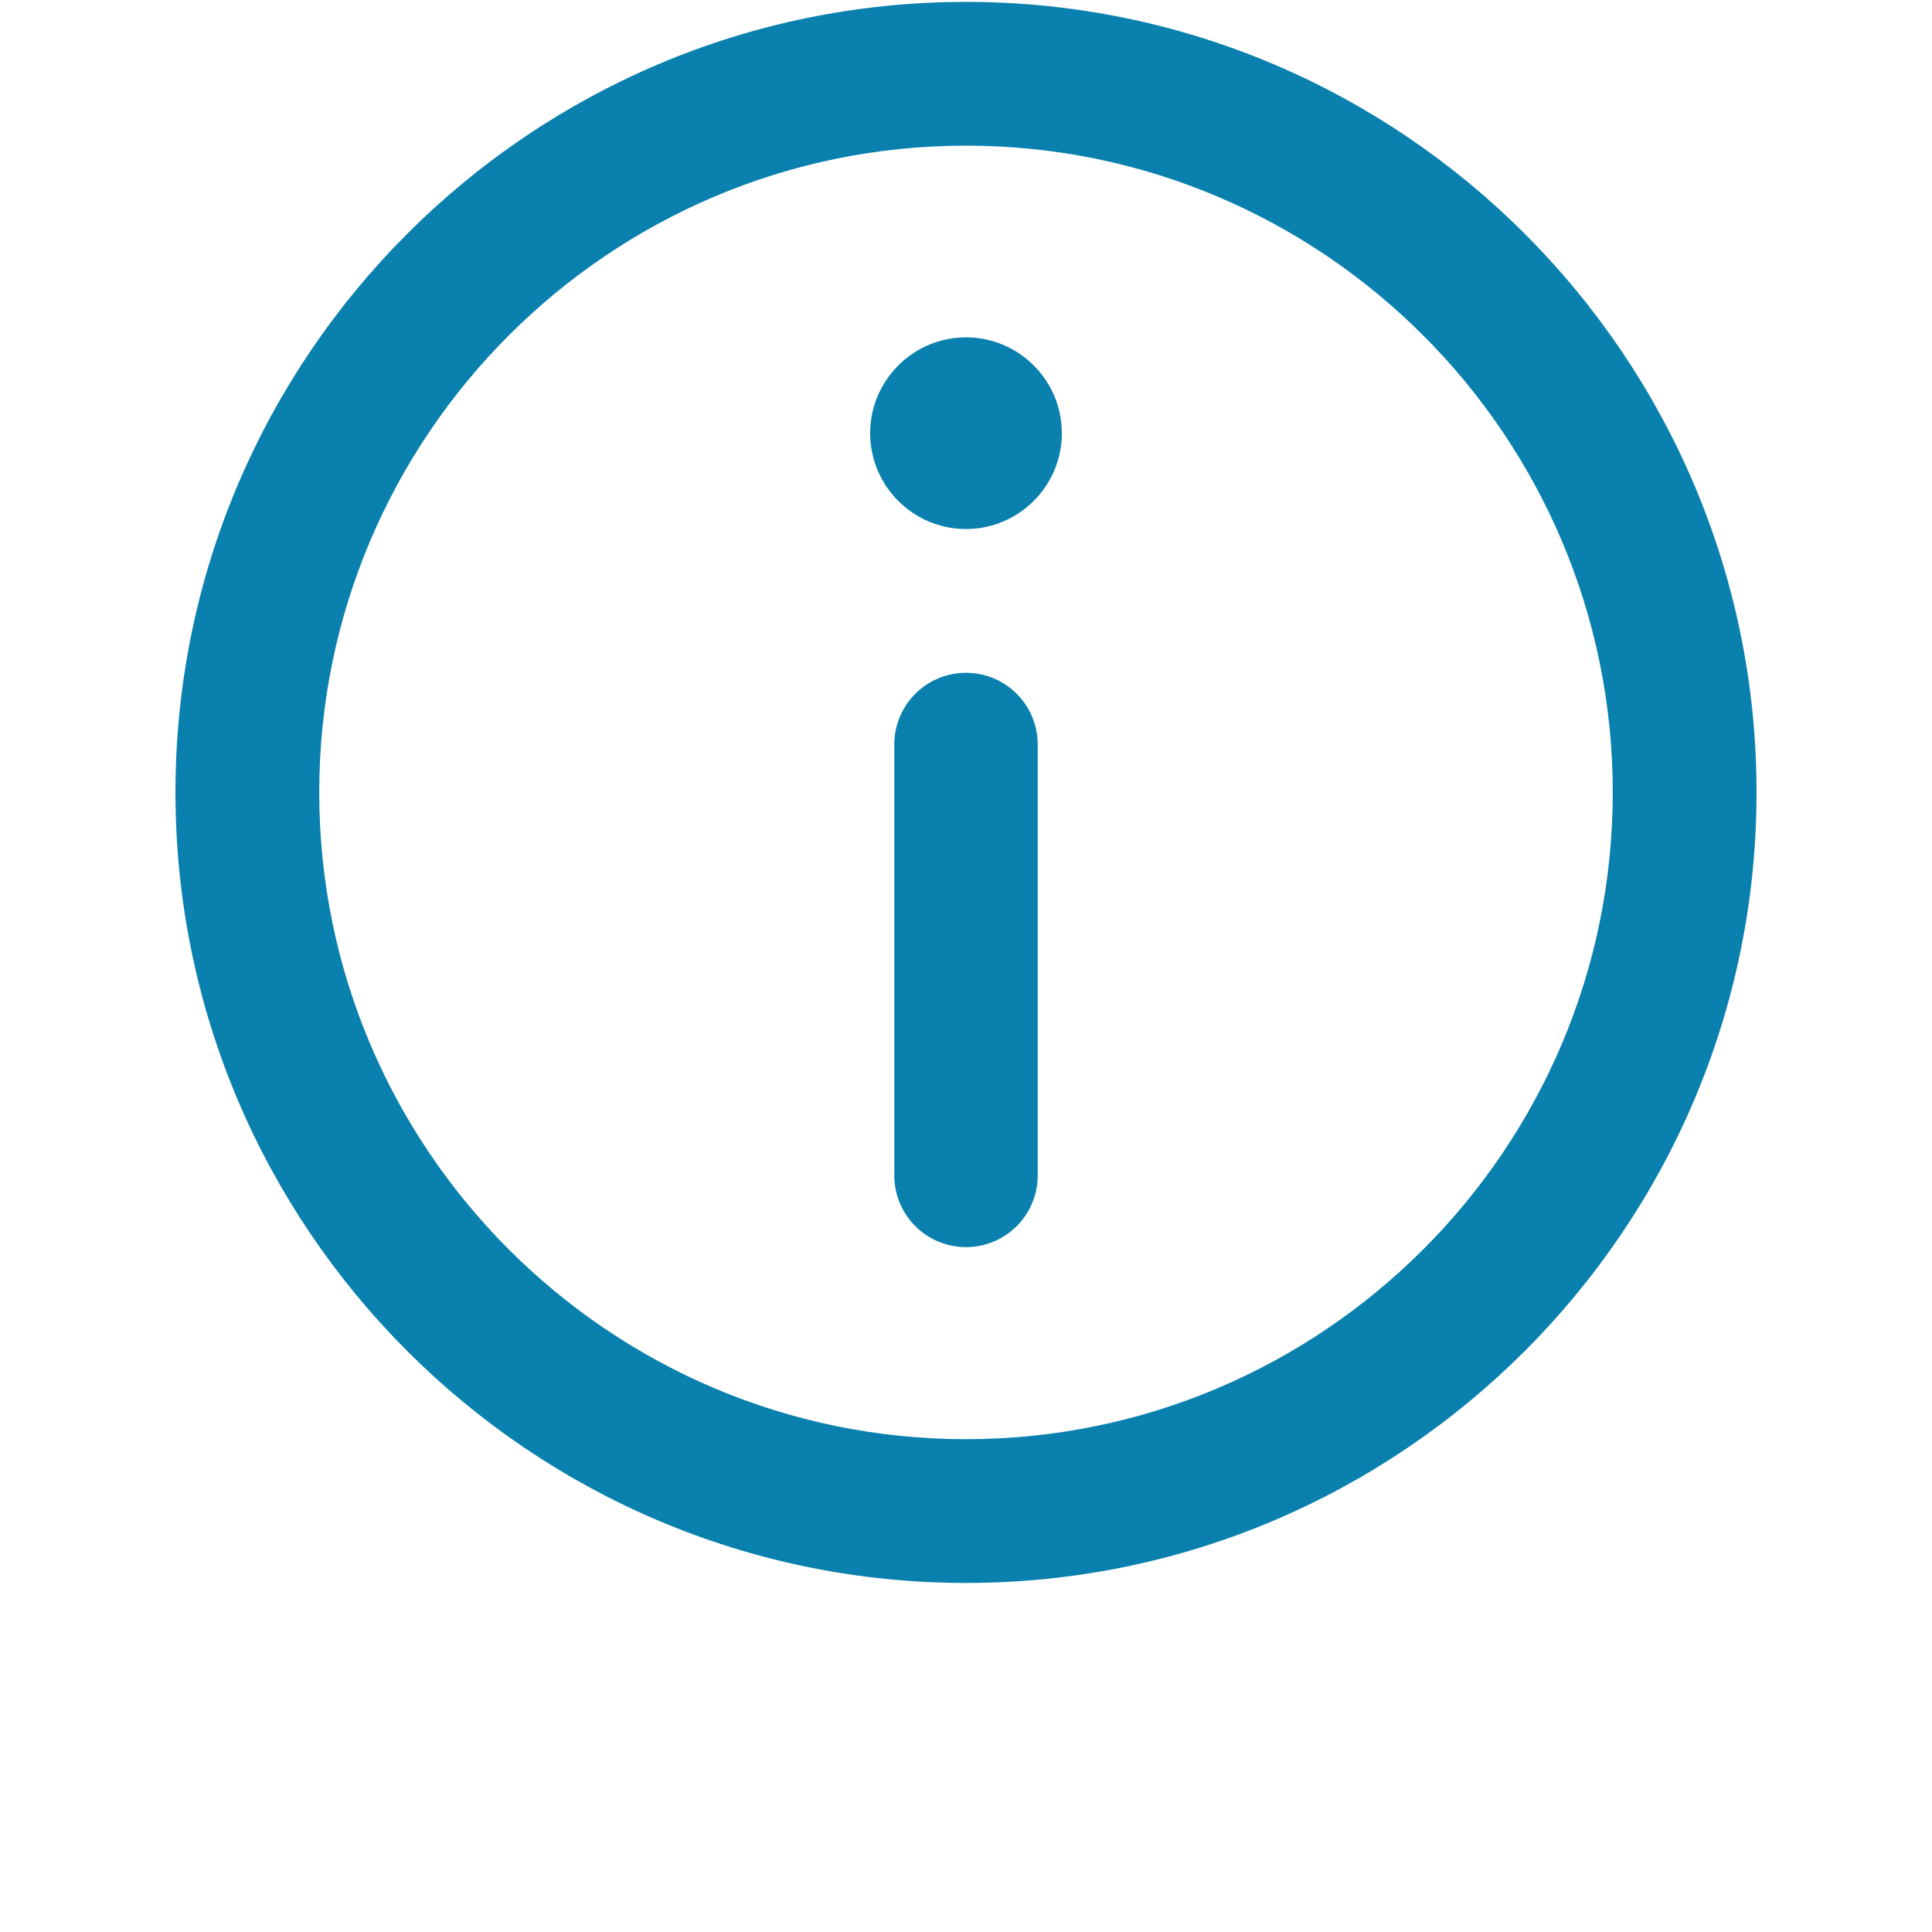
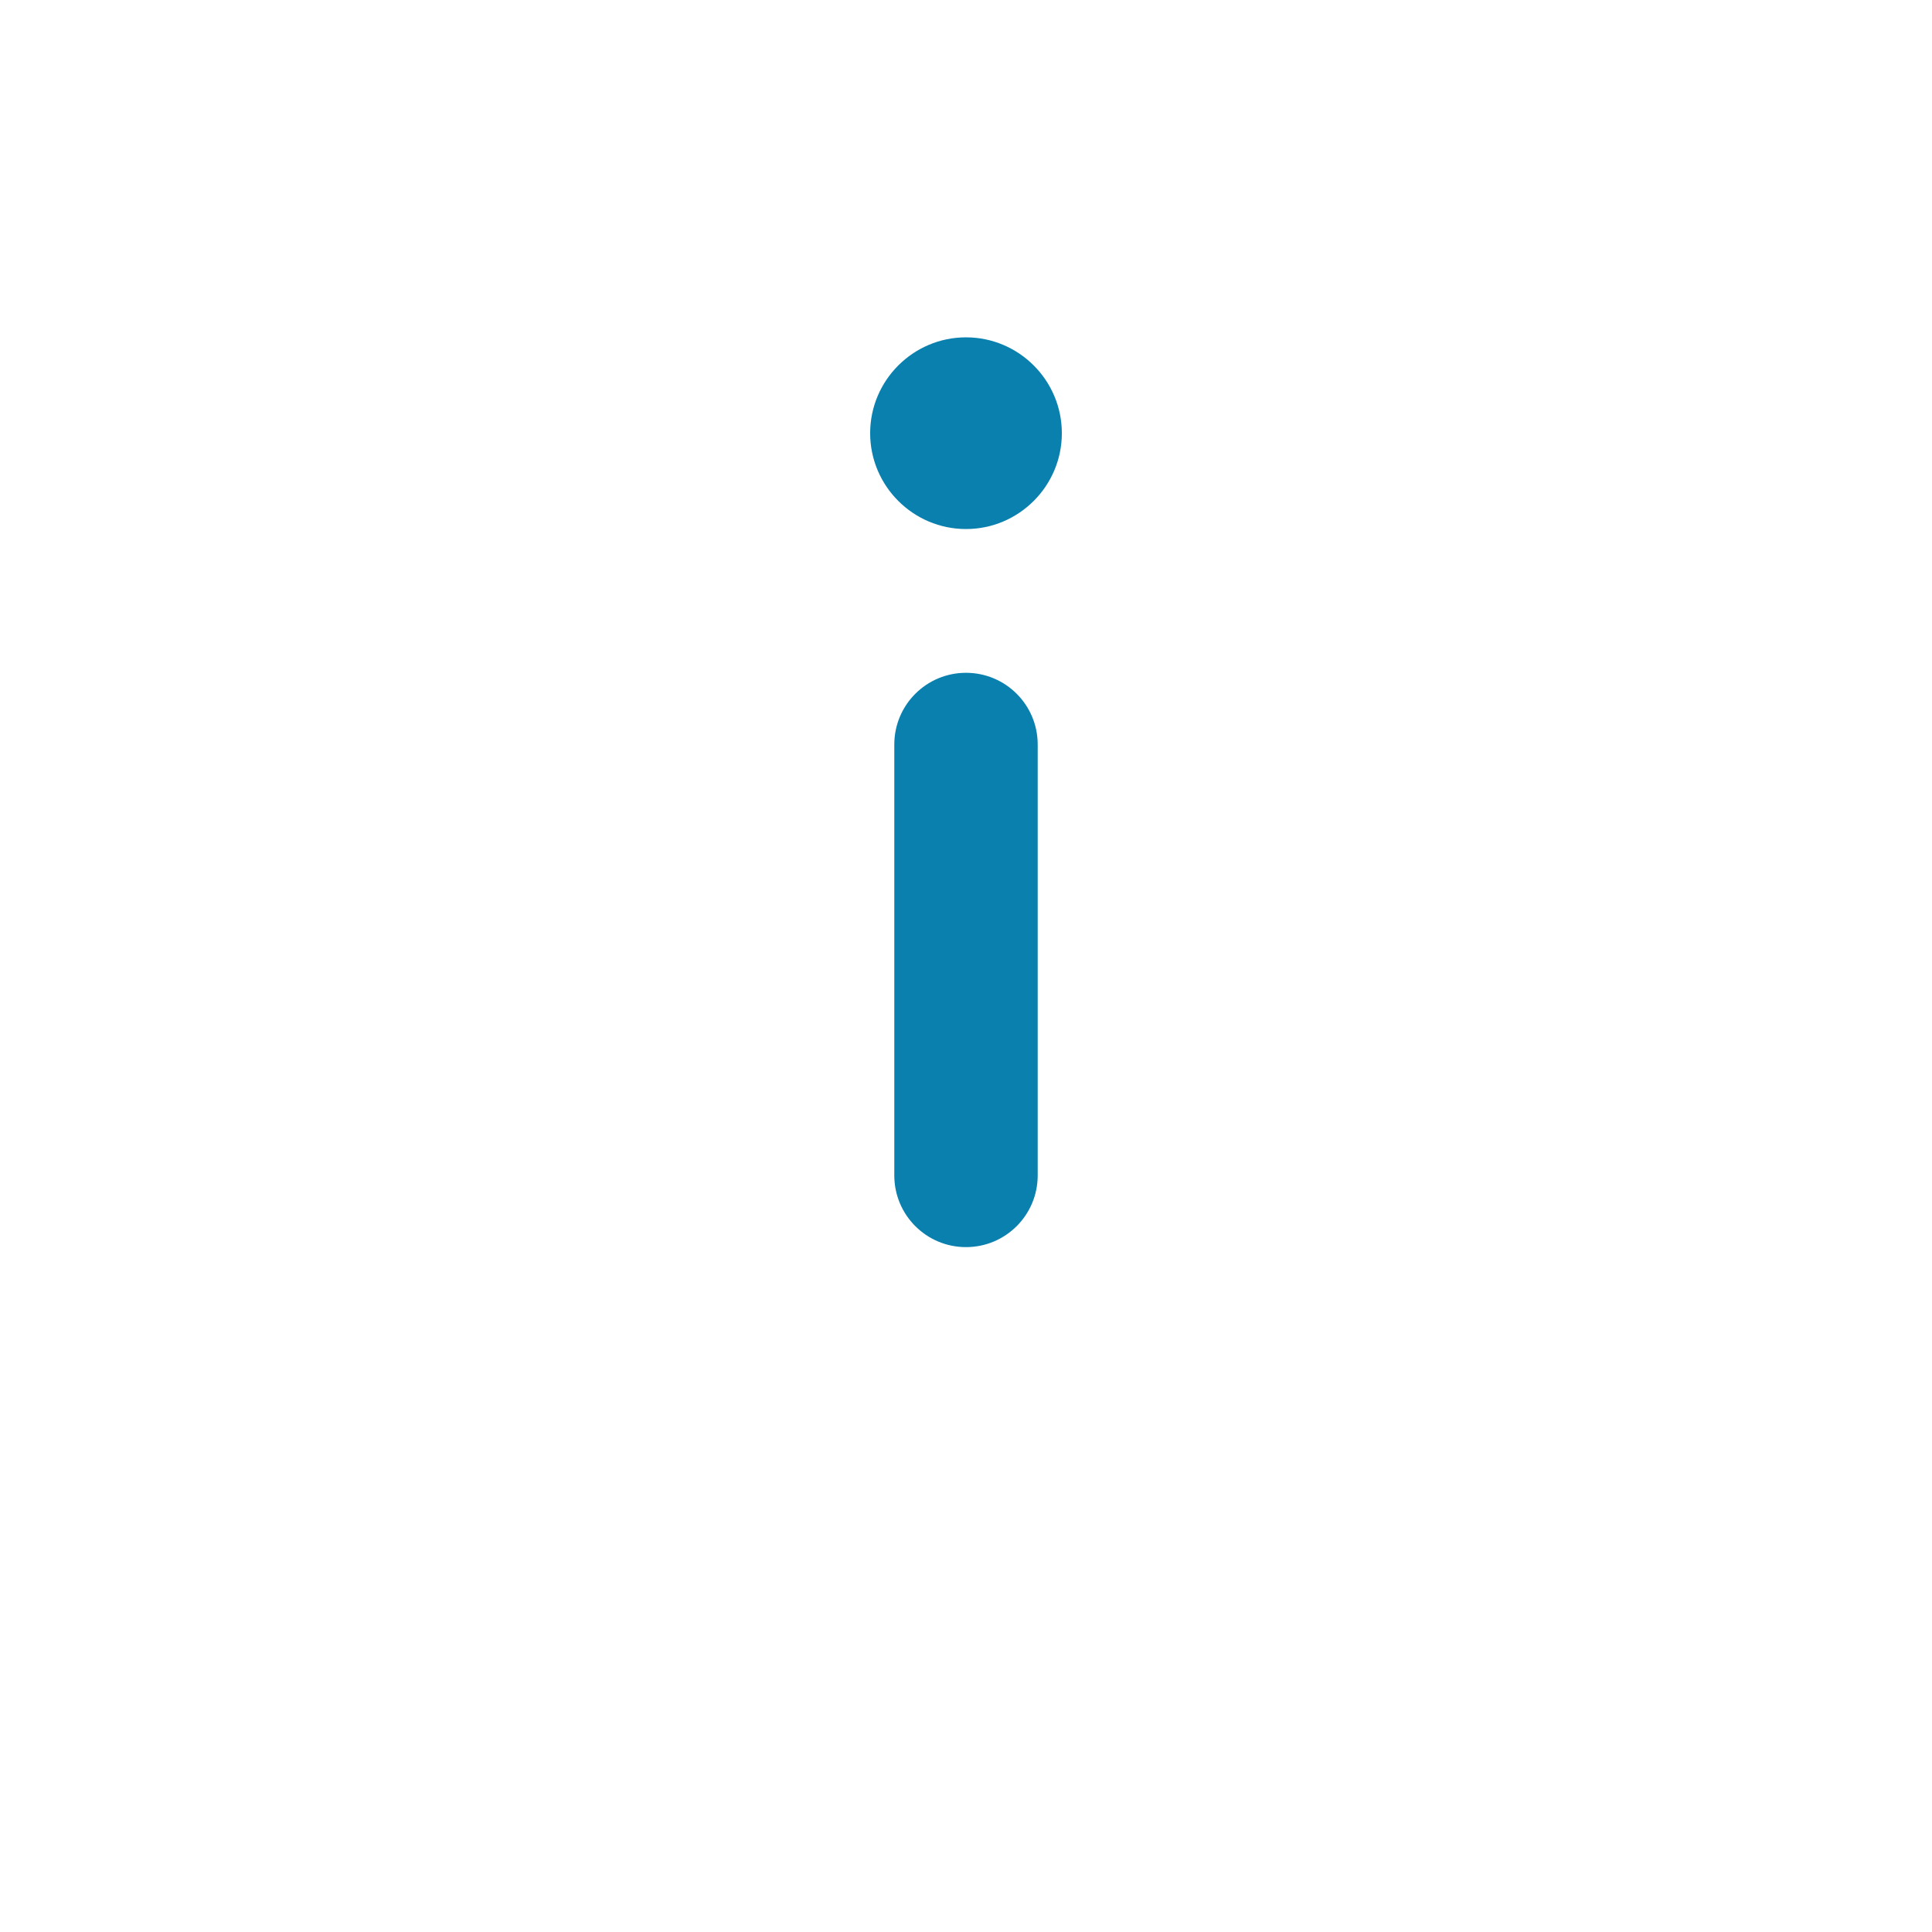
<svg xmlns="http://www.w3.org/2000/svg" version="1.1" viewBox="0 0 512 512">
  <defs>
    <style>
      .cls-1 {
        fill: #0980ae;
      }
    </style>
  </defs>
  <g>
    <g id="Layer_1">
      <g>
-         <path class="cls-1" d="M256,.5C140.5.5,46.5,94.5,46.5,210s94,209.5,209.5,209.5,209.5-94,209.5-209.5S371.5.5,256,.5ZM256,381.4c-94.5,0-171.4-76.9-171.4-171.4S161.5,38.6,256,38.6s171.4,76.9,171.4,171.4-76.9,171.4-171.4,171.4Z" />
        <path class="cls-1" d="M256,89.4c-14,0-25.4,11.4-25.4,25.4s11.4,25.4,25.4,25.4,25.4-11.4,25.4-25.4-11.4-25.4-25.4-25.4ZM256,178.3c-10.5,0-19,8.5-19,19v114.2c0,10.5,8.5,19,19,19s19-8.5,19-19v-114.2c0-10.5-8.5-19-19-19Z" />
      </g>
    </g>
  </g>
</svg>